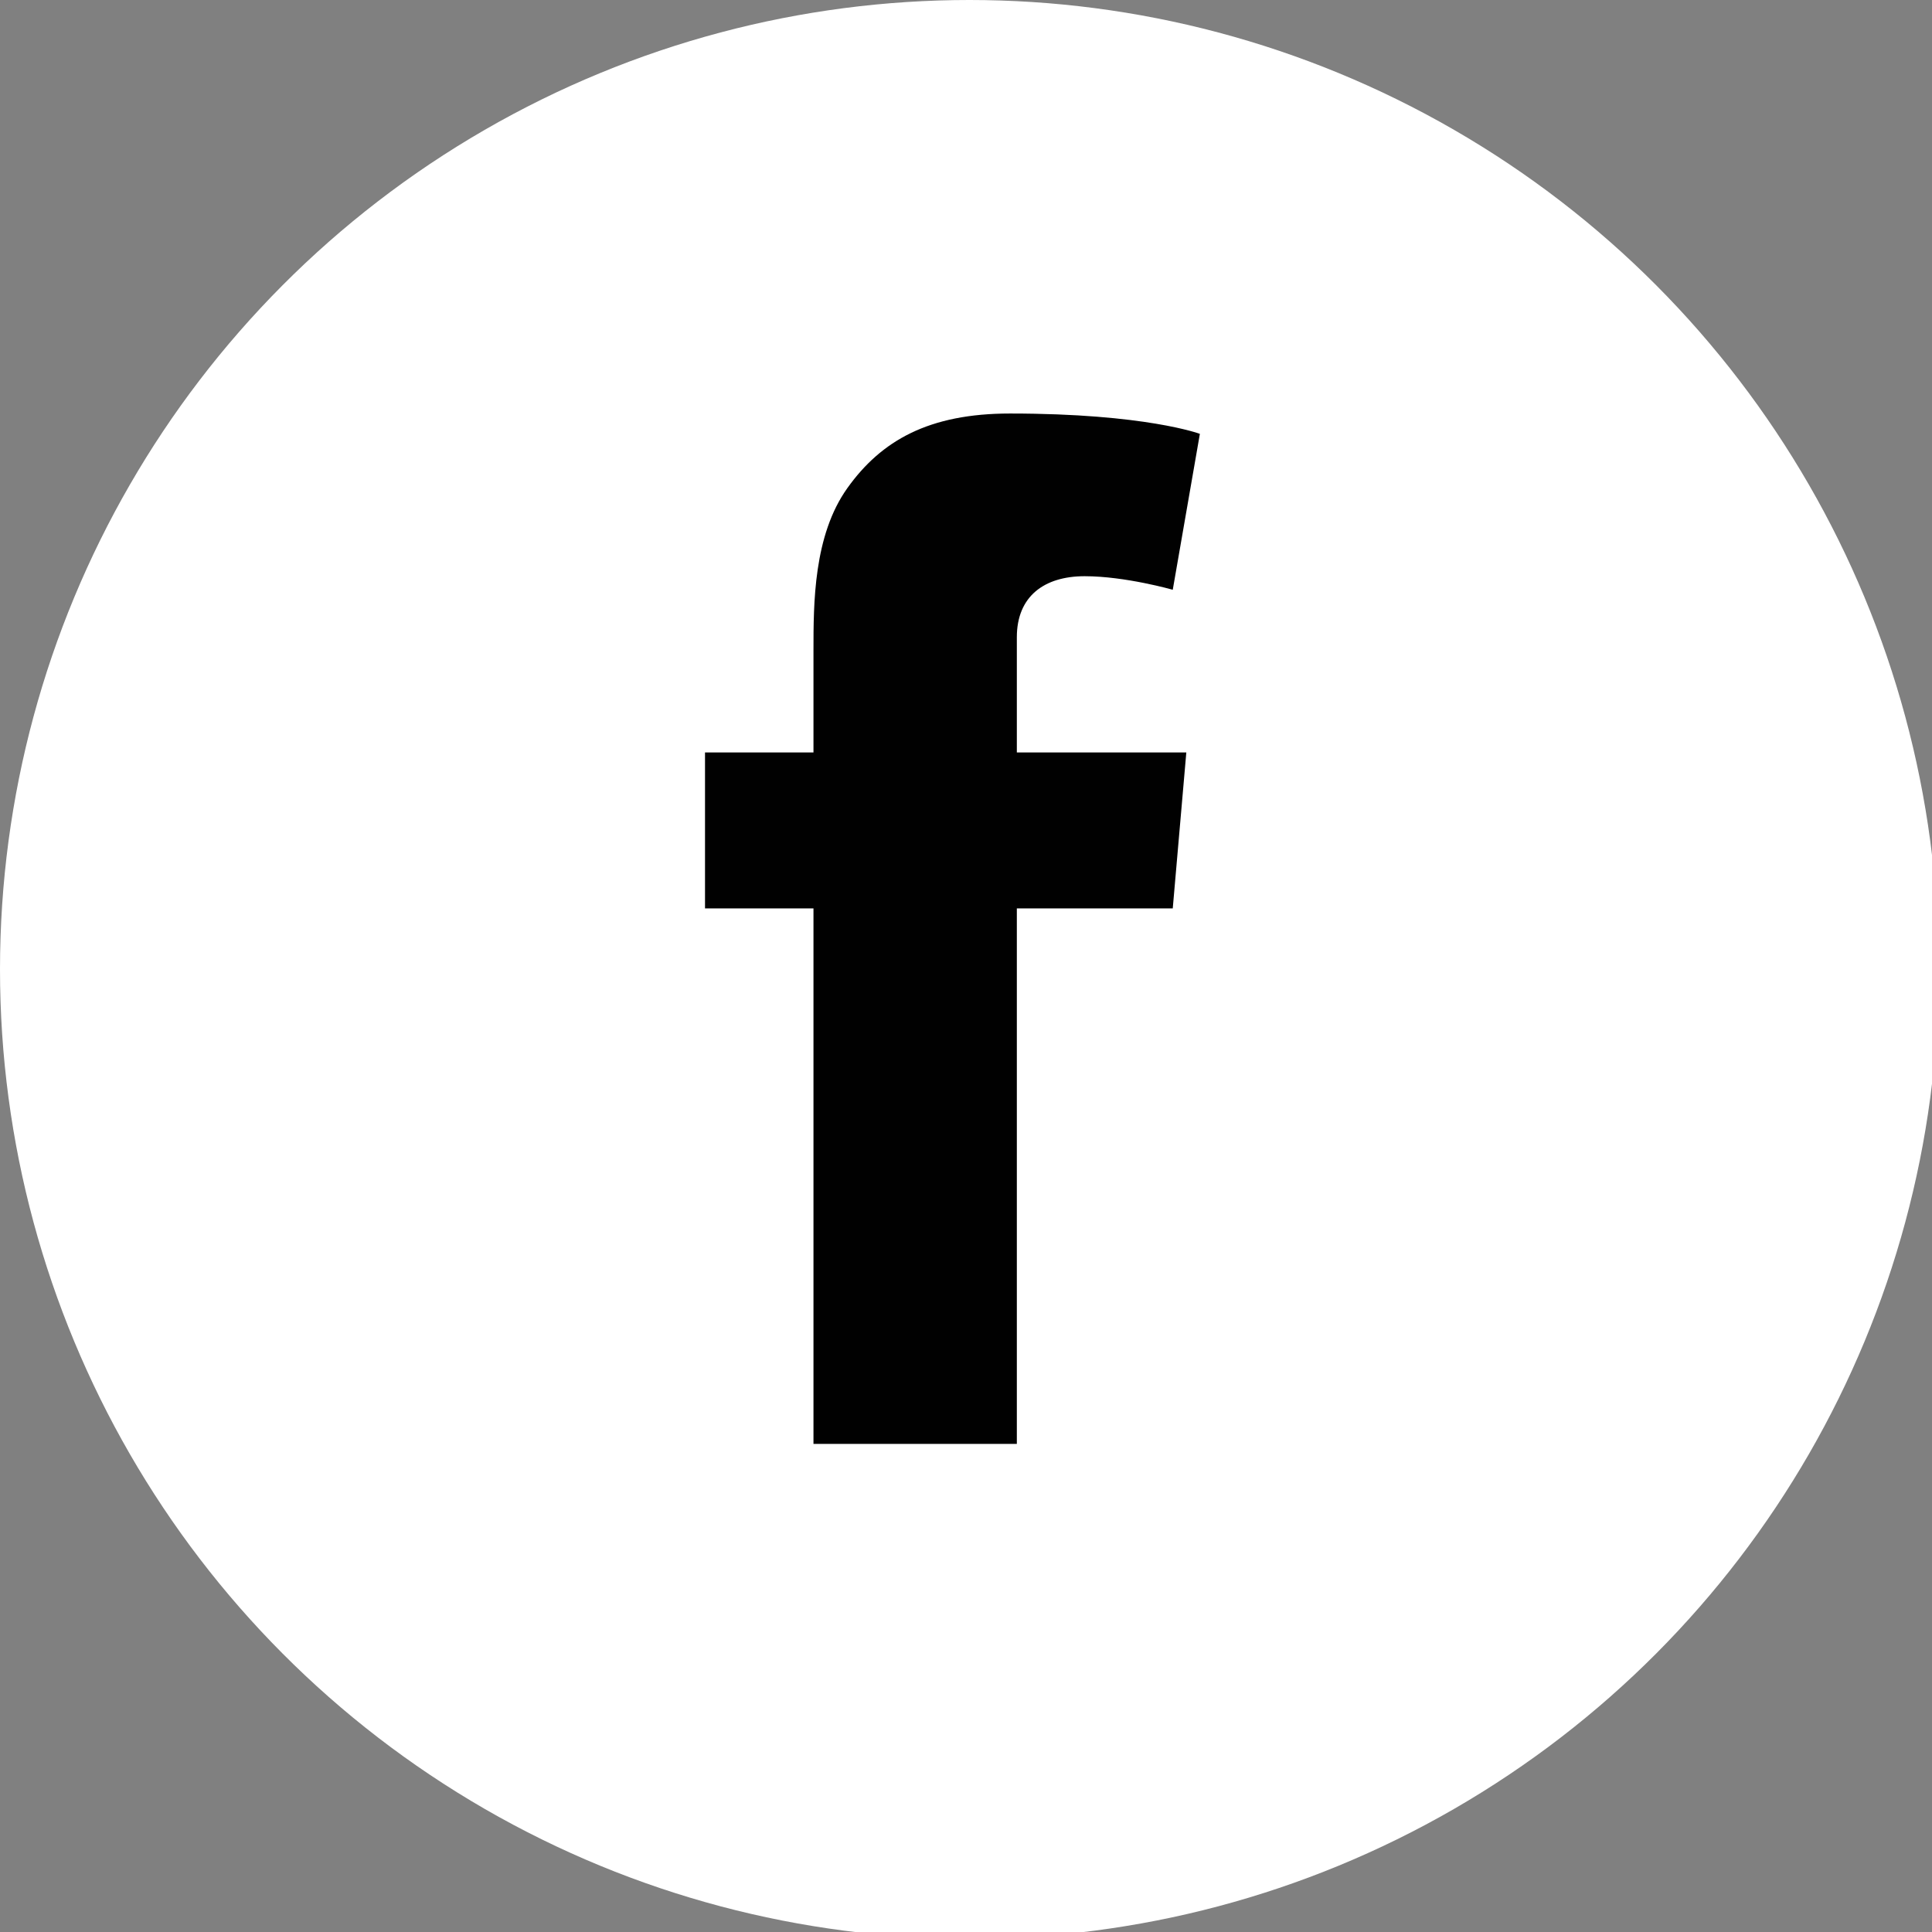
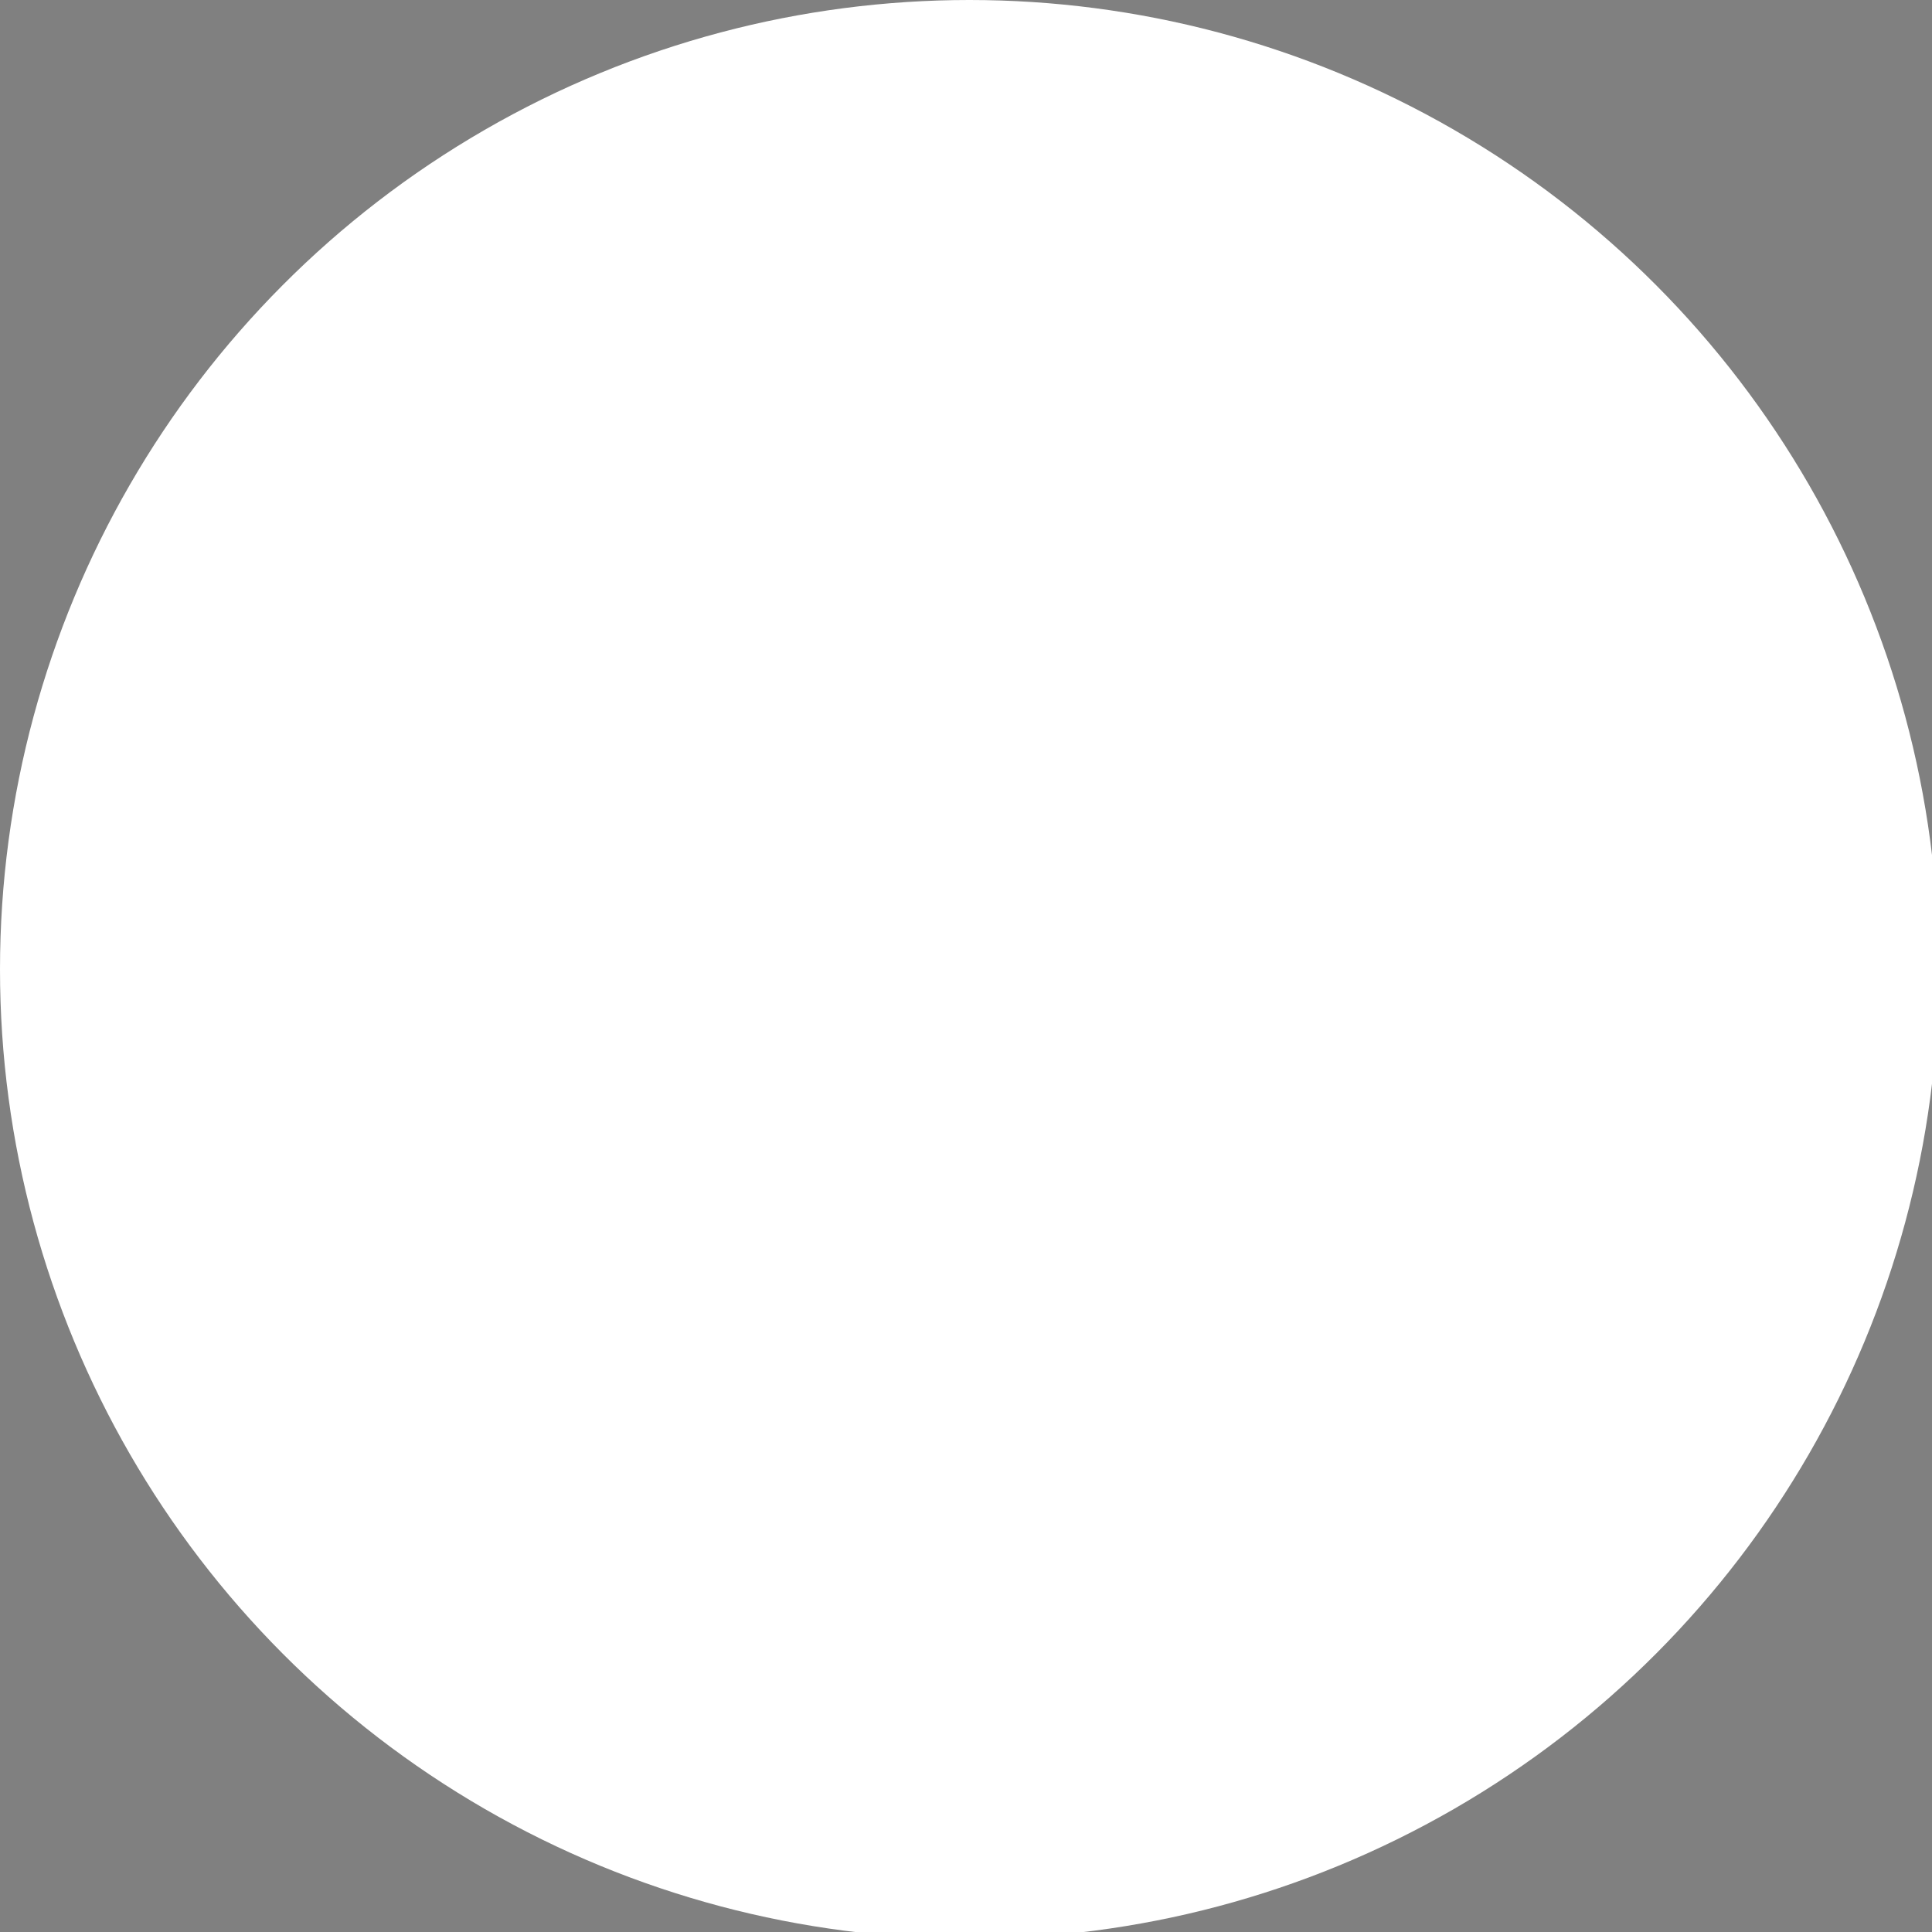
<svg xmlns="http://www.w3.org/2000/svg" id="Layer_1" x="0px" y="0px" viewBox="0 0 28.5 28.5" xml:space="preserve">
  <rect x="0" y="0" width="28.5" height="28.5" fill="#808080" stroke="none" />
  <g>
    <circle fill-rule="evenodd" clip-rule="evenodd" fill="#FFFFFF" cx="14.3" cy="14.3" r="14.3" />
-     <path fill="#010101" d="M17.5,11.1l-0.2,2.3H15v7.9h-3v-7.9h-1.6v-2.3H12v-0.7V9.7V9.6c0-0.7,0-1.7,0.5-2.4 c0.5-0.7,1.2-1.1,2.4-1.1c2,0,2.8,0.3,2.8,0.3l-0.4,2.3c0,0-0.7-0.2-1.3-0.2S15,8.8,15,9.4v0.2v0.8v0.7H17.5z" />
  </g>
</svg>